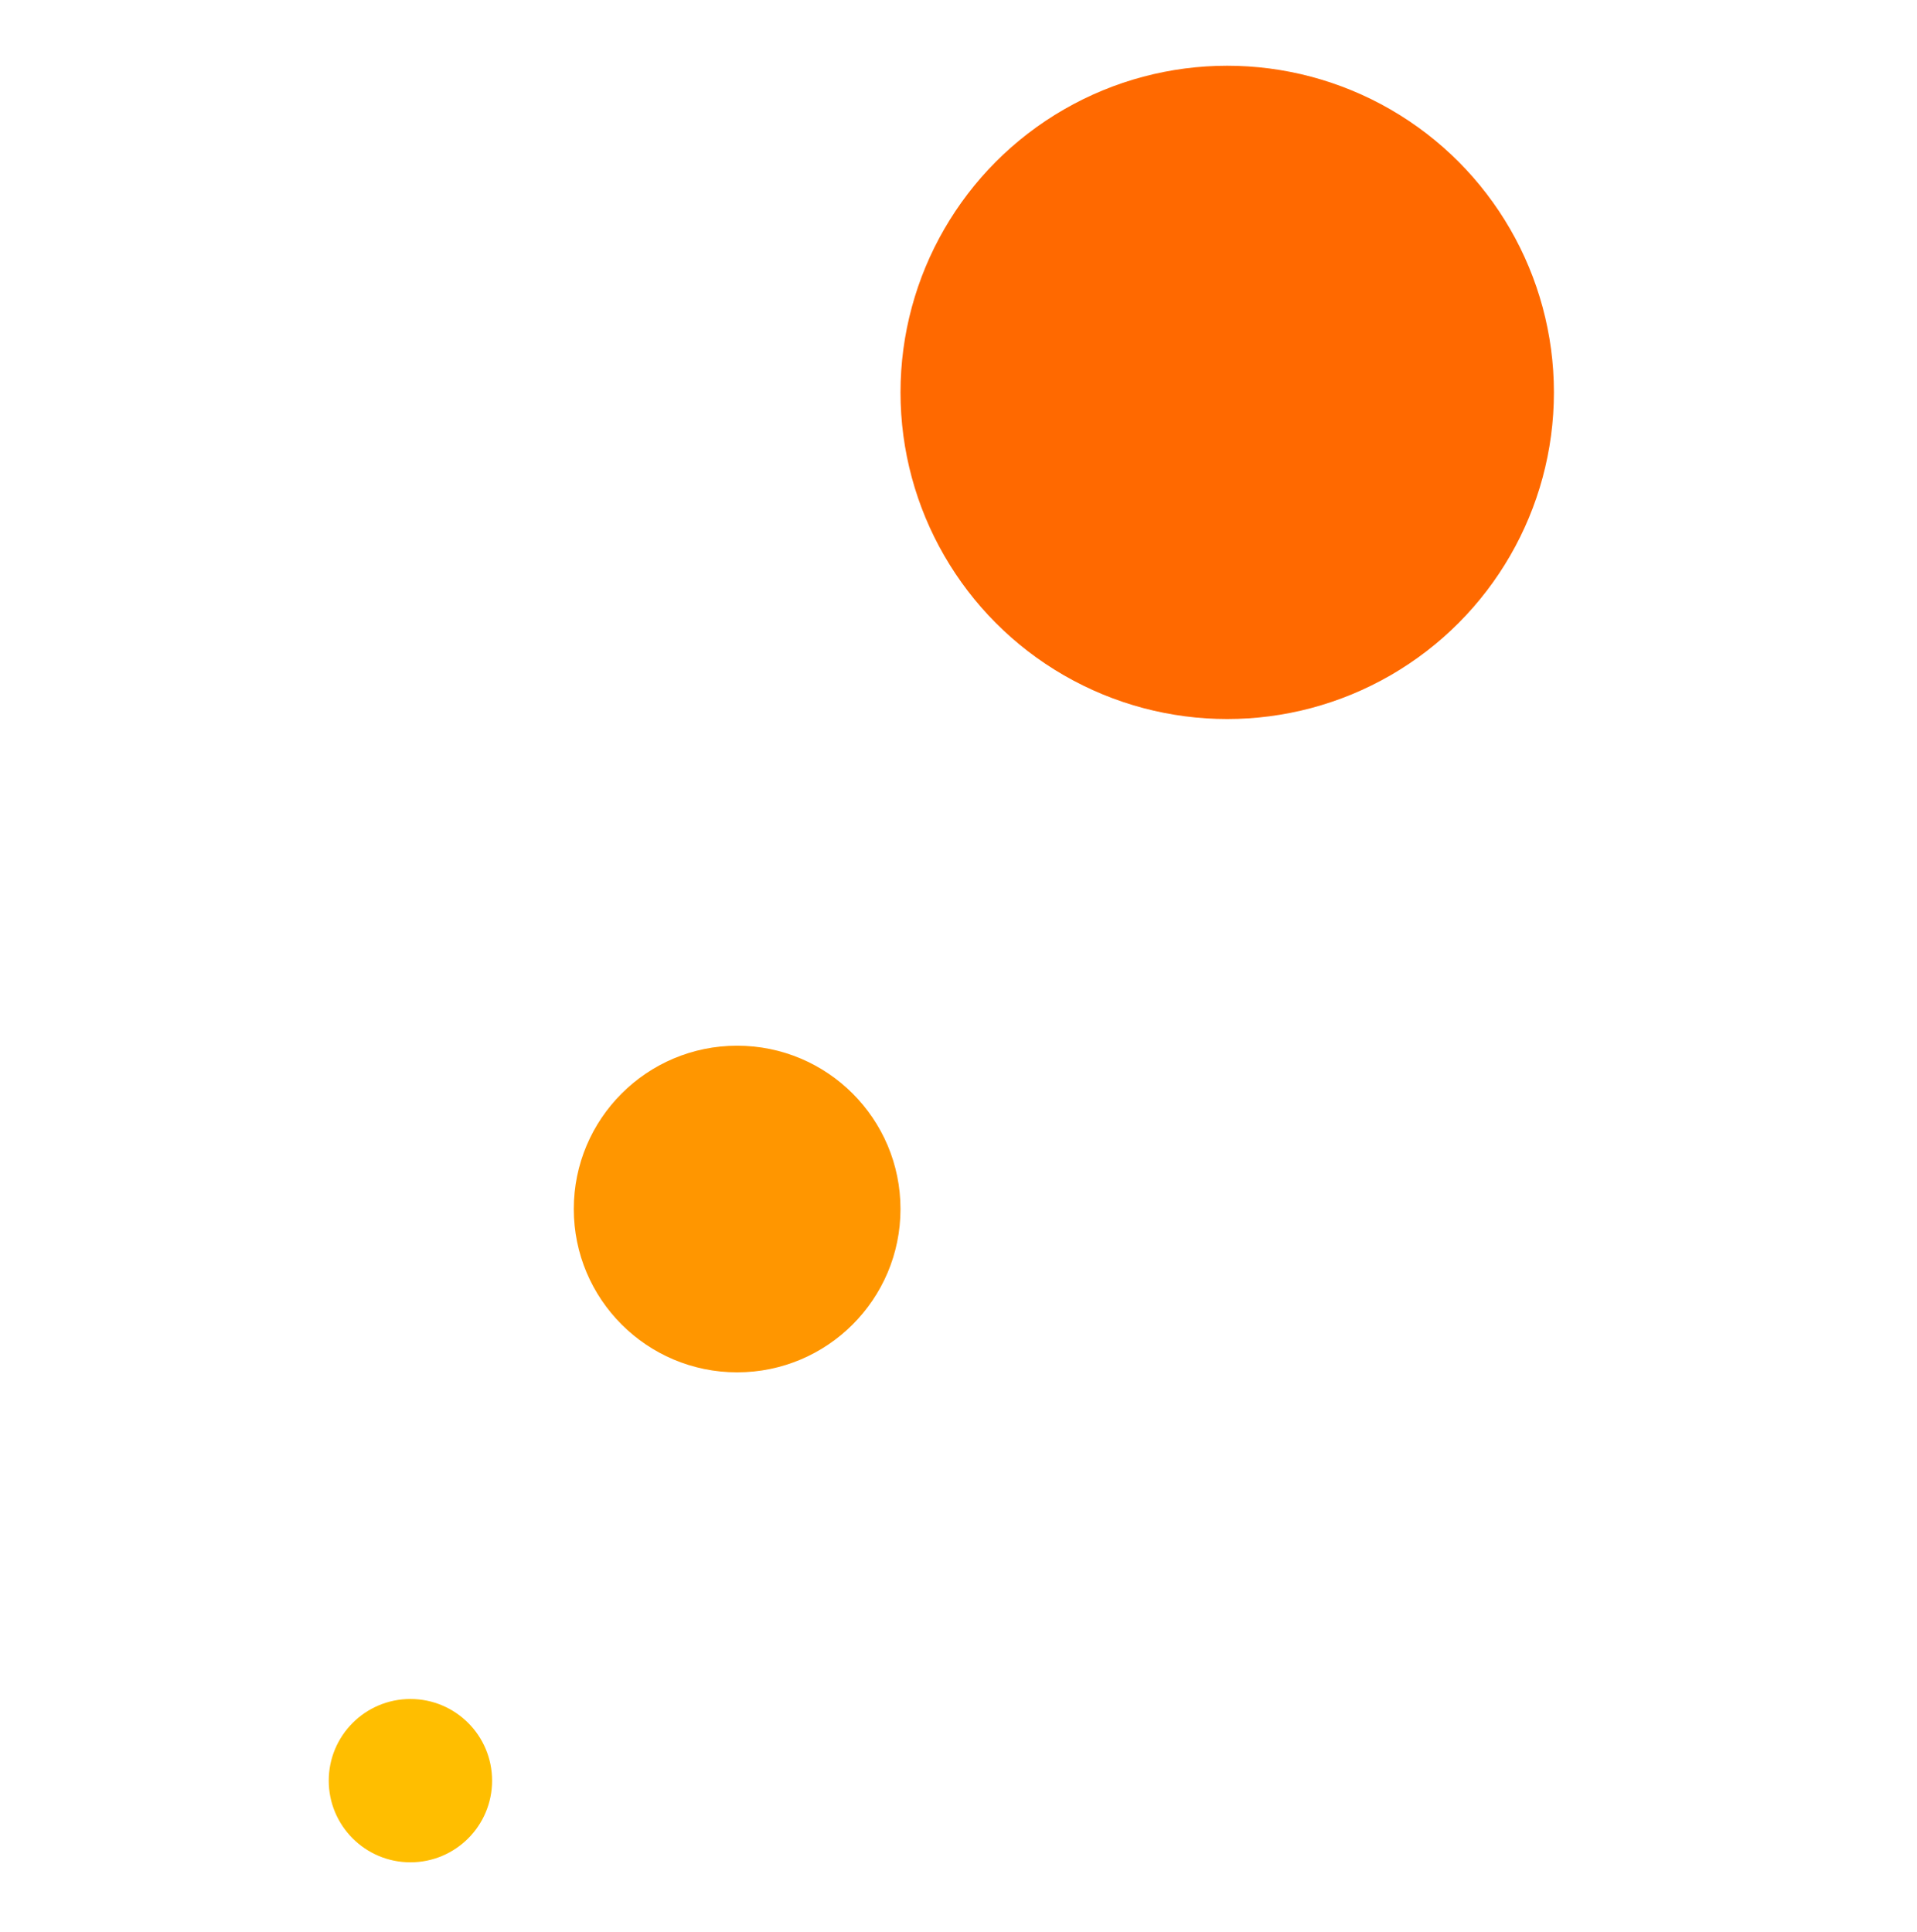
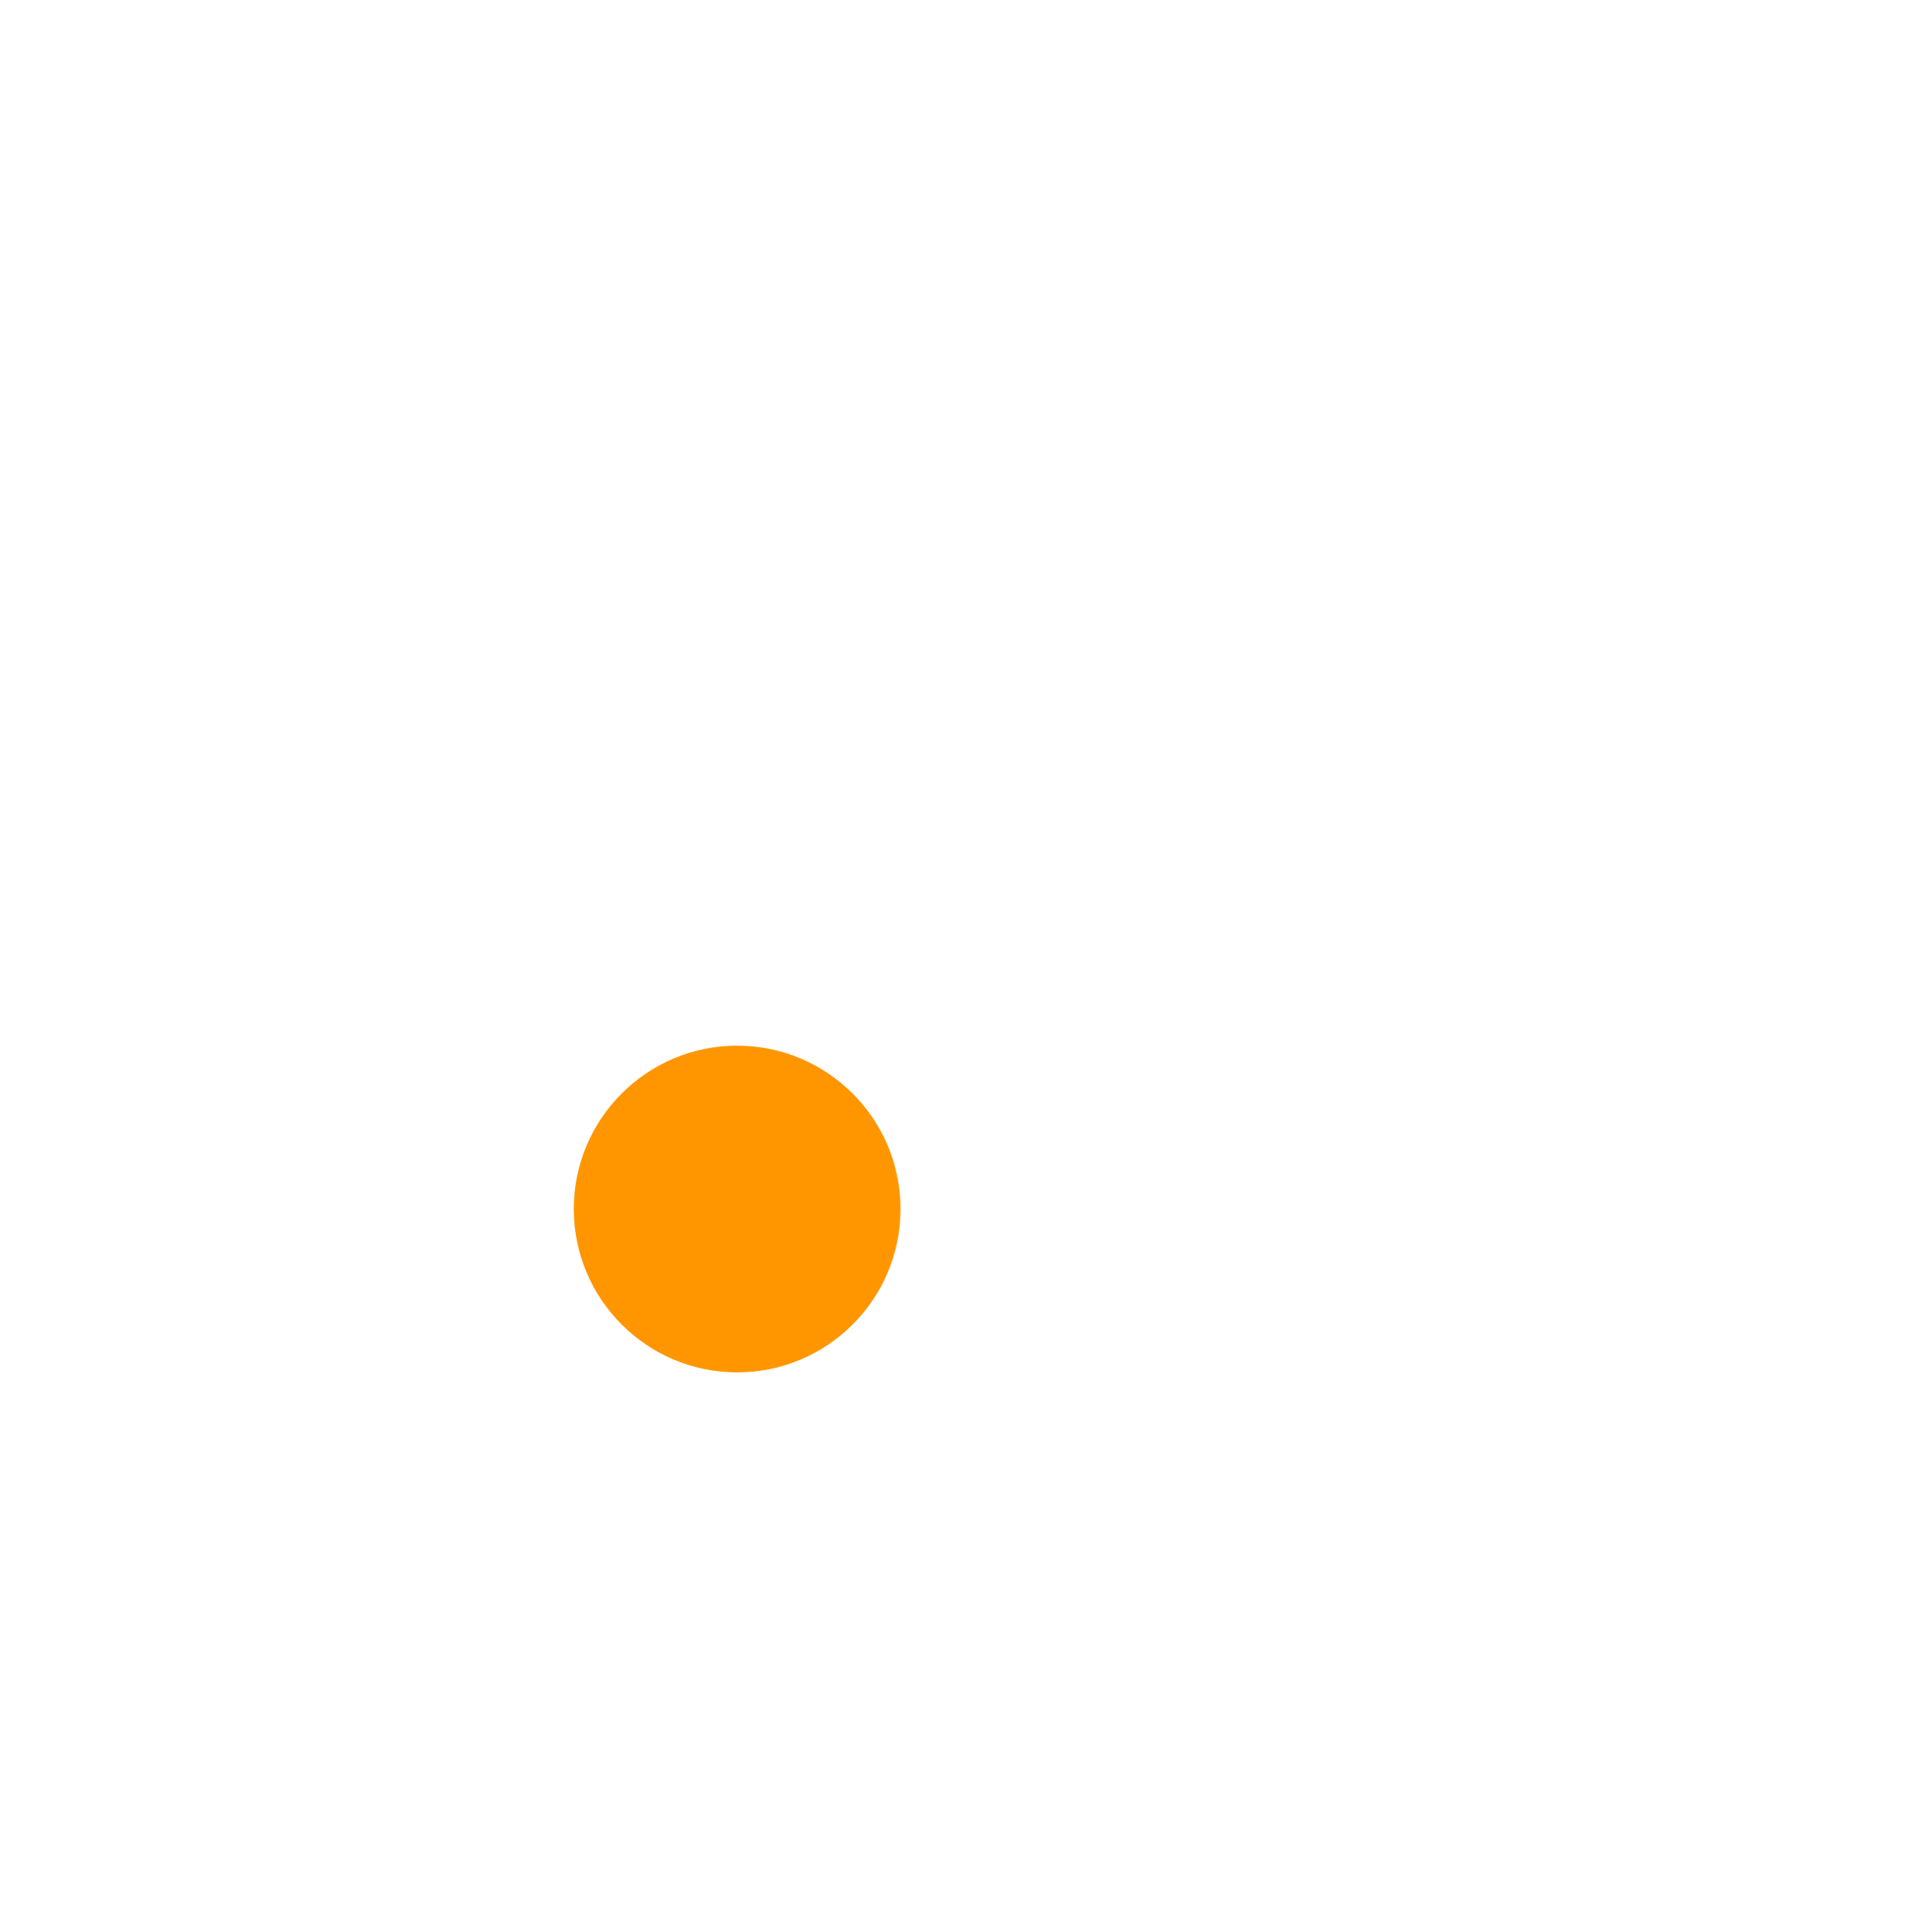
<svg xmlns="http://www.w3.org/2000/svg" width="127" height="128" viewBox="0 0 127 128" fill="none">
  <circle cx="48.835" cy="80.111" r="10.822" fill="#FF9600" />
-   <path d="M32.601 117.988C32.601 120.977 30.179 123.399 27.19 123.399C24.202 123.399 21.779 120.977 21.779 117.988C21.779 115 24.202 112.577 27.19 112.577C30.179 112.577 32.601 115 32.601 117.988Z" fill="#FFBE00" />
-   <circle cx="81.302" cy="26" r="21.644" fill="#FF6900" />
</svg>